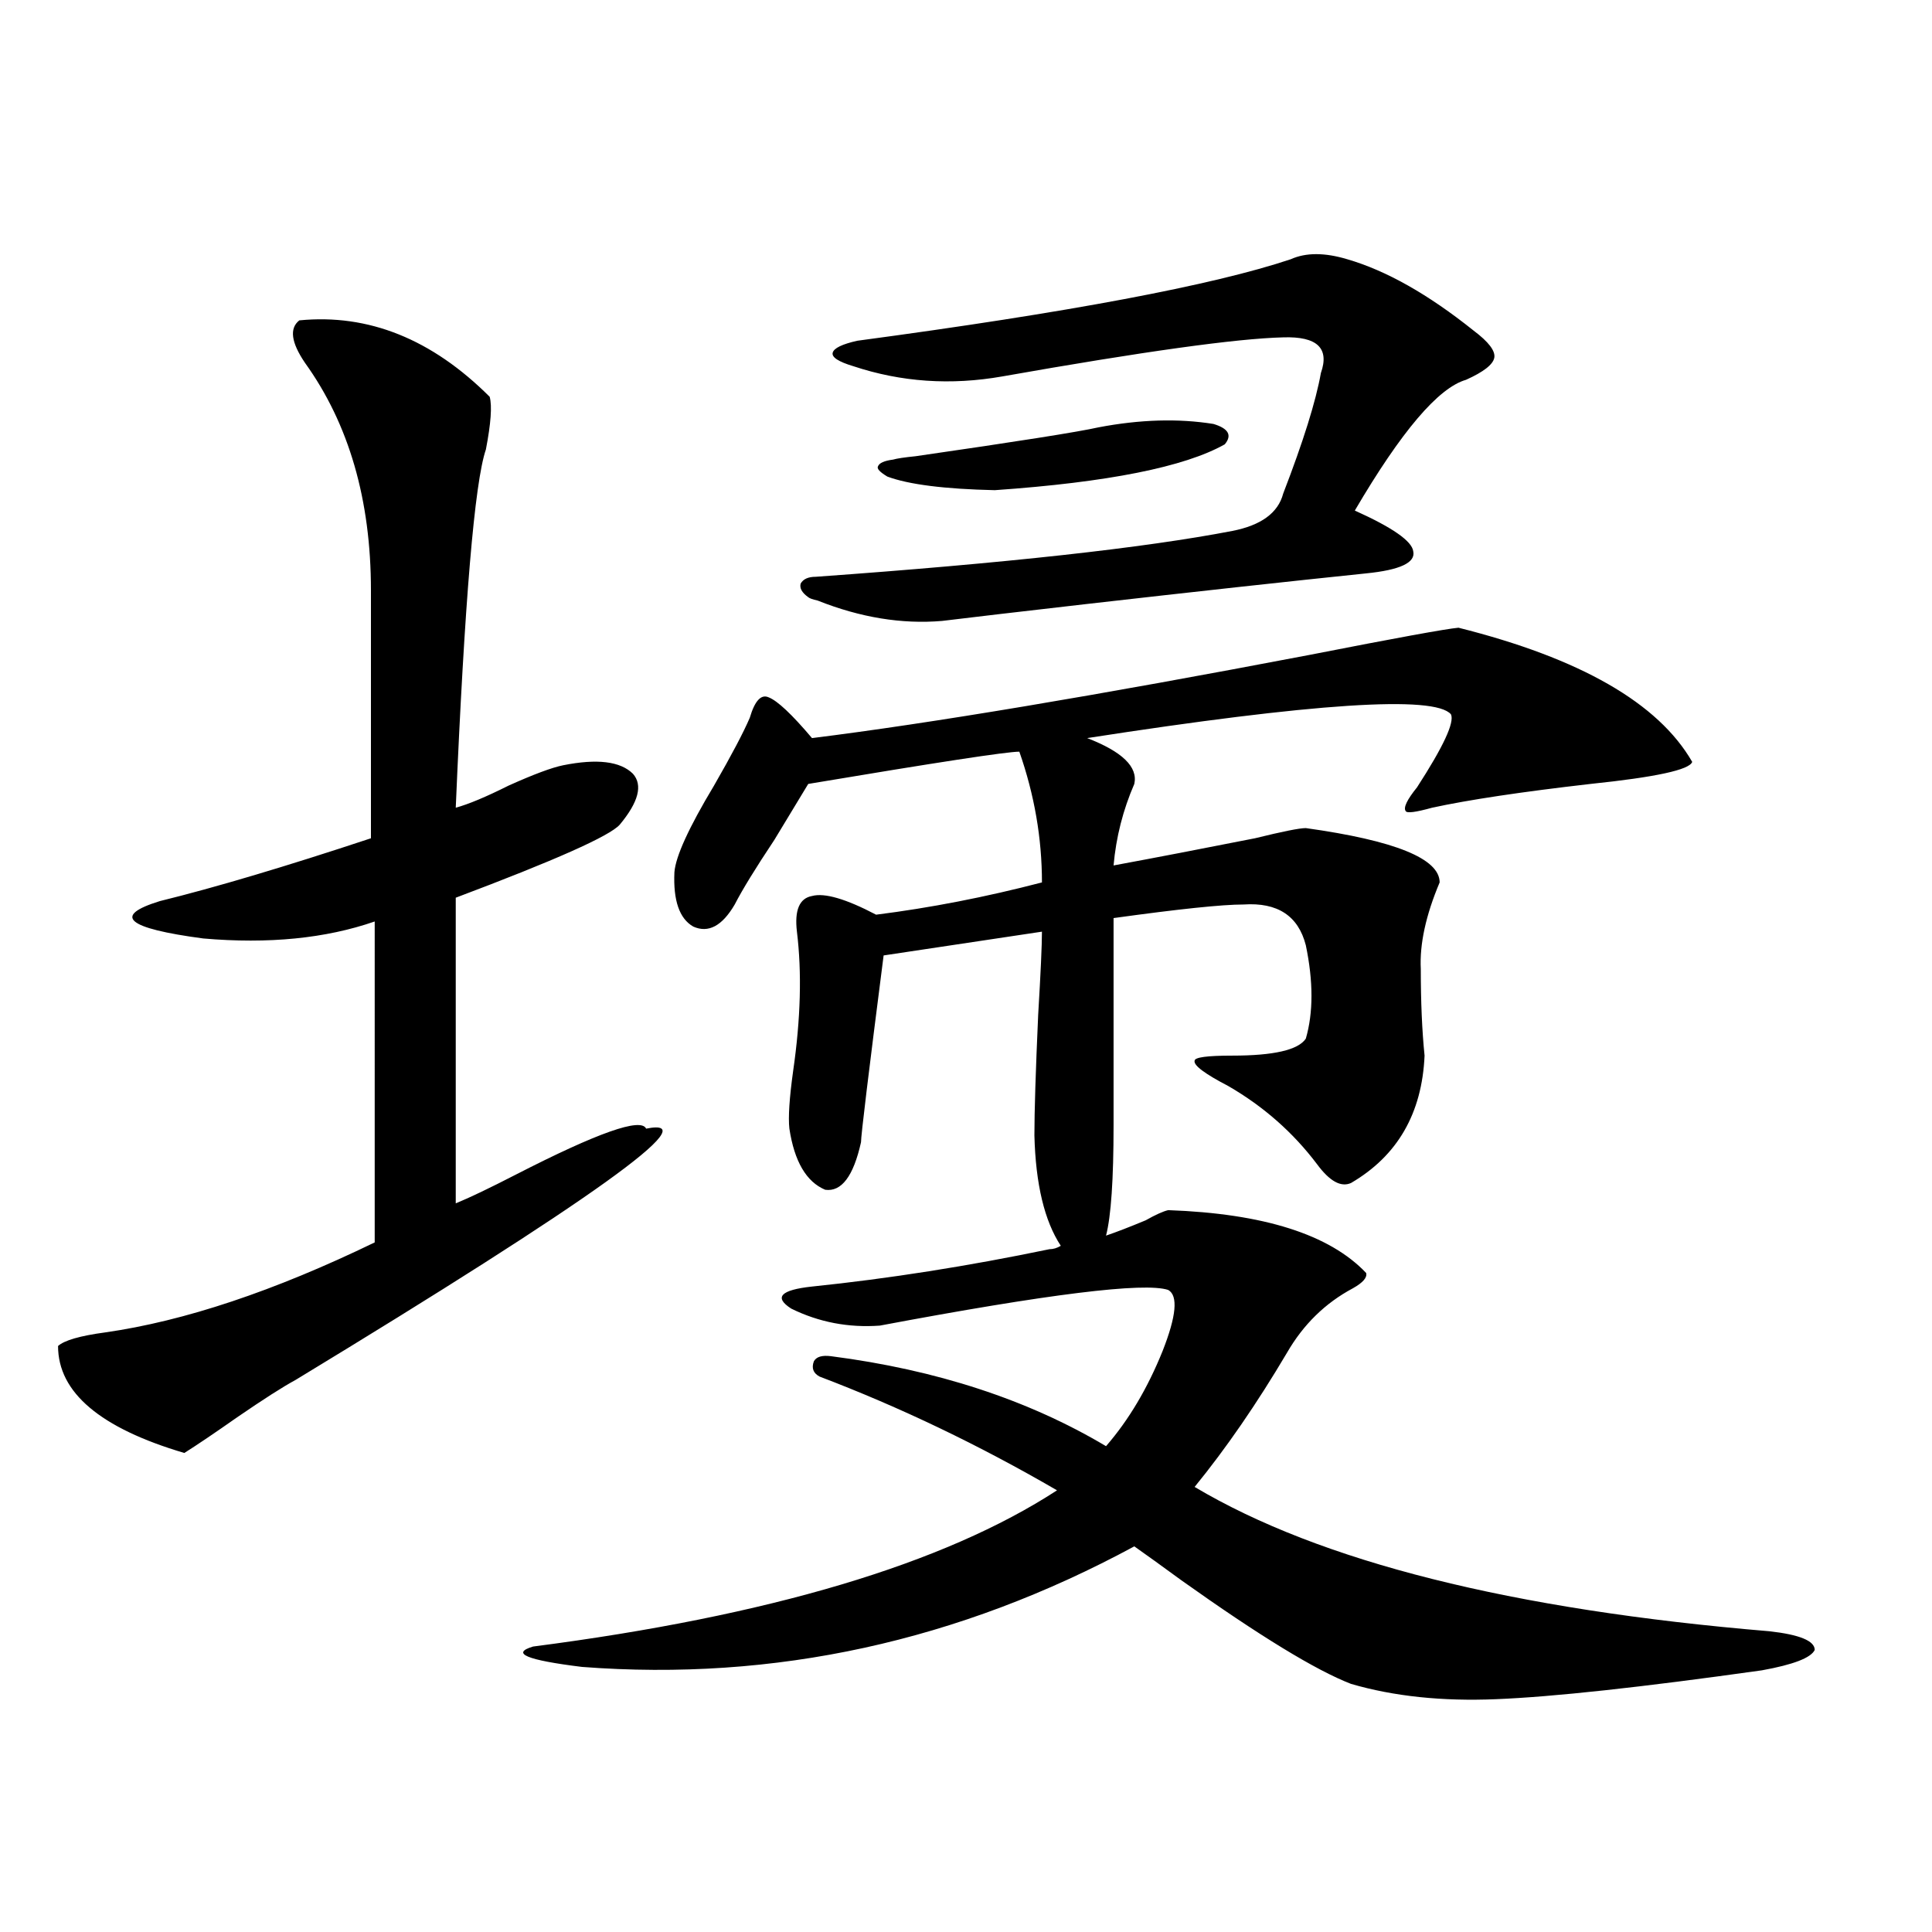
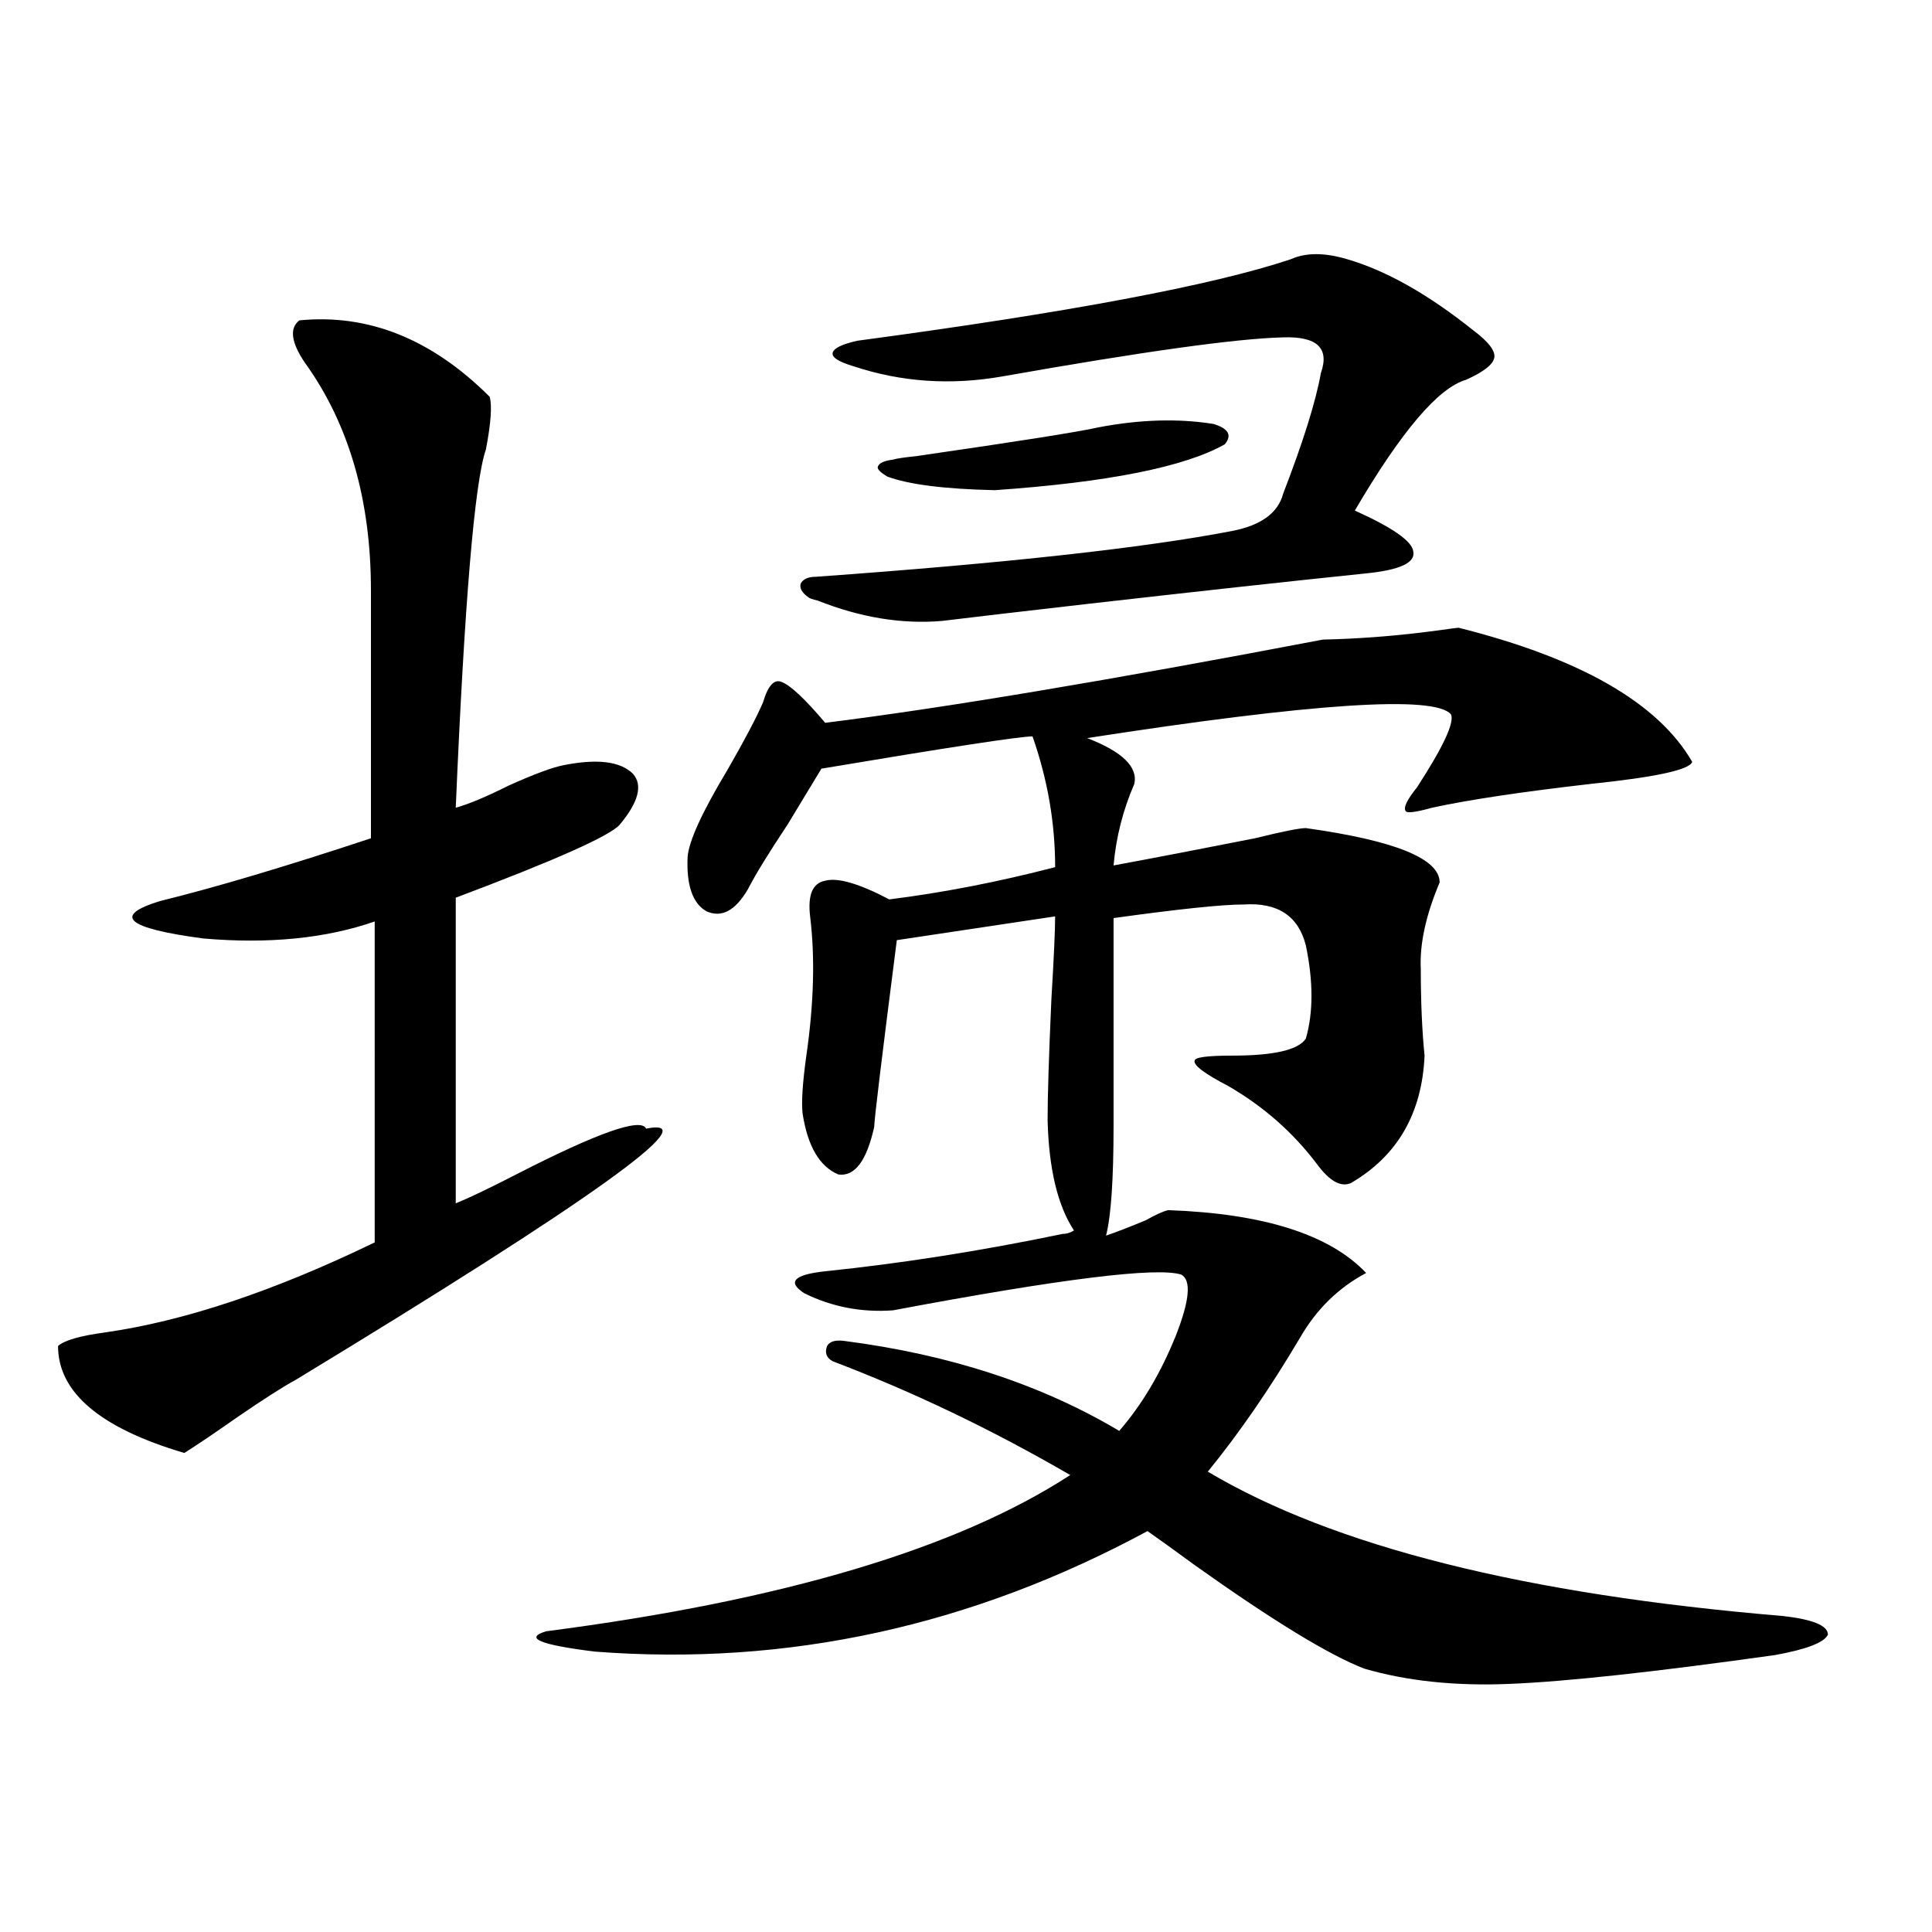
<svg xmlns="http://www.w3.org/2000/svg" version="1.1" id="图层_1" x="0px" y="0px" width="1000px" height="1000px" viewBox="0 0 1000 1000" enable-background="new 0 0 1000 1000" xml:space="preserve">
-   <path d="M154.923,165.824c35.762-3.516,68.611,9.668,98.534,39.551c1.296,4.697,0.641,13.774-1.951,27.246  c-5.854,17.002-11.066,78.813-15.609,185.449c6.494-1.758,15.609-5.562,27.316-11.426c13.003-5.85,22.438-9.365,28.292-10.547  c17.561-3.516,29.588-2.046,36.097,4.395c5.198,5.864,2.927,14.653-6.829,26.367c-5.213,5.864-33.505,18.457-84.876,37.793v158.203  c7.149-2.925,17.561-7.91,31.219-14.941c42.271-21.67,64.709-29.58,67.315-23.73c32.515-6.44-27.972,36.914-181.459,130.078  c-6.509,3.516-16.585,9.971-30.243,19.336c-11.707,8.213-20.822,14.365-27.316,18.457c-43.581-12.881-65.364-31.338-65.364-55.371  c3.247-2.925,11.372-5.273,24.39-7.031c40.975-5.85,87.468-21.382,139.509-46.582V476.957c-25.365,8.789-54.968,11.729-88.778,8.789  c-39.679-5.273-47.163-11.714-22.438-19.336c28.612-7.031,65.029-17.866,109.266-32.52V305.57c0-46.87-11.387-86.133-34.146-117.773  C150.686,177.25,149.71,169.931,154.923,165.824z M754.908,324.906c63.078,15.82,103.412,38.975,120.973,69.434  c-1.311,4.106-18.871,7.91-52.682,11.426c-35.776,4.106-63.093,8.213-81.949,12.305c-8.46,2.349-13.018,2.939-13.658,1.758  c-1.311-1.758,0.641-5.85,5.854-12.305c13.658-21.094,19.512-33.687,17.561-37.793c-8.46-9.956-71.218-5.85-188.288,12.305  c18.201,7.031,26.341,14.941,24.39,23.73c-5.854,13.486-9.436,27.549-10.731,42.188c22.104-4.092,46.493-8.789,73.169-14.063  c14.299-3.516,23.079-5.273,26.341-5.273c46.173,6.455,69.267,15.82,69.267,28.125c-7.164,17.002-10.411,31.943-9.756,44.824  c0,17.002,0.641,31.943,1.951,44.824c-1.311,29.883-13.993,51.855-38.048,65.918c-5.213,2.349-11.066-0.879-17.561-9.668  c-12.362-16.396-27.651-29.883-45.853-40.43c-12.362-6.44-18.216-10.835-17.561-13.184c0-1.758,6.494-2.637,19.512-2.637  c21.463,0,34.146-2.925,38.048-8.789c3.902-13.472,3.902-29.58,0-48.34c-3.902-15.229-14.634-22.261-32.194-21.094  c-11.066,0-33.505,2.349-67.315,7.031v107.227c0,28.125-1.311,47.173-3.902,57.129c5.198-1.758,12.027-4.395,20.487-7.91  c5.198-2.925,9.101-4.683,11.707-5.273c49.42,1.758,83.565,12.607,102.437,32.52c0.641,2.349-1.631,4.985-6.829,7.91  c-14.313,7.622-25.7,18.76-34.146,33.398c-15.609,26.367-31.554,49.521-47.804,69.434c65.029,38.672,164.219,63.57,297.554,74.707  c15.609,1.758,23.414,4.972,23.414,9.668c-1.951,4.093-11.066,7.608-27.316,10.547c-62.438,8.789-108.29,13.761-137.558,14.941  c-27.972,1.168-53.017-1.469-75.12-7.91c-18.216-7.031-47.483-24.911-87.803-53.613c-10.411-7.607-18.536-13.472-24.39-17.578  c-91.064,49.219-186.337,70.011-285.847,62.402c-28.627-3.516-37.072-7.031-25.365-10.547  c122.269-15.82,212.678-42.764,271.213-80.859c-40.334-23.428-81.309-43.066-122.924-58.887c-3.262-1.758-4.237-4.395-2.927-7.91  c1.296-2.334,4.223-3.213,8.78-2.637c54.633,7.031,102.102,22.563,142.436,46.582c11.707-13.472,21.463-29.883,29.268-49.219  c7.149-18.154,8.125-28.701,2.927-31.641c-12.362-4.092-62.117,2.061-149.265,18.457c-16.265,1.182-31.554-1.758-45.853-8.789  c-9.115-5.85-5.533-9.668,10.731-11.426c39.664-4.092,80.639-10.547,122.924-19.336c1.951,0,3.902-0.576,5.854-1.758  c-8.46-12.881-13.018-31.929-13.658-57.129c0-12.305,0.641-33.096,1.951-62.402c1.296-21.67,1.951-36.035,1.951-43.066  l-81.949,12.305c-7.805,60.947-11.707,93.164-11.707,96.68c-3.902,17.578-10.091,25.791-18.536,24.609  c-9.756-4.092-15.944-14.639-18.536-31.641c-0.655-5.85,0-15.82,1.951-29.883c3.902-26.943,4.543-50.977,1.951-72.07  c-1.311-11.123,1.296-17.275,7.805-18.457c6.494-1.758,17.561,1.47,33.17,9.668c27.957-3.516,56.584-9.077,85.852-16.699  c0-22.852-3.902-45.4-11.707-67.676c-6.509,0-42.926,5.576-109.266,16.699c-3.902,6.455-9.756,16.123-17.561,29.004  c-9.756,14.653-16.585,25.791-20.487,33.398c-6.509,11.138-13.658,14.941-21.463,11.426c-7.164-4.092-10.411-13.472-9.756-28.125  c0.641-8.198,7.47-23.14,20.487-44.824c9.101-15.82,15.274-27.534,18.536-35.156c2.592-8.789,5.854-12.305,9.756-10.547  c4.543,1.758,12.027,8.789,22.438,21.094c61.127-7.607,146.979-21.973,257.555-43.066  C722.714,330.18,748.399,325.497,754.908,324.906z M697.349,134.184c20.152,5.864,41.95,18.169,65.364,36.914  c7.805,5.864,11.372,10.547,10.731,14.063c-0.655,3.516-5.533,7.334-14.634,11.426c-14.313,4.106-33.505,26.67-57.56,67.676  c19.512,8.789,29.588,15.82,30.243,21.094c1.296,5.864-6.829,9.668-24.39,11.426c-39.679,4.106-87.803,9.38-144.387,15.82  c-35.776,4.106-60.821,7.031-75.12,8.789c-20.822,1.758-42.285-1.758-64.389-10.547c-2.606-0.576-4.237-1.167-4.878-1.758  c-3.262-2.334-4.558-4.683-3.902-7.031c1.296-2.334,3.902-3.516,7.805-3.516c98.199-7.031,170.072-14.941,215.604-23.73  c14.954-2.925,23.734-9.365,26.341-19.336c10.396-26.943,16.905-47.749,19.512-62.402c4.543-12.881-1.951-19.033-19.512-18.457  c-24.069,0.591-72.528,7.334-145.362,20.215c-26.676,4.697-52.361,2.939-77.071-5.273c-7.805-2.334-11.387-4.683-10.731-7.031  c0.641-2.334,4.878-4.395,12.683-6.152c109.266-14.639,184.051-28.701,224.385-42.188  C675.886,130.668,685.642,130.668,697.349,134.184z M568.571,221.195c21.463-4.092,41.295-4.683,59.511-1.758  c7.805,2.349,9.756,5.864,5.854,10.547c-20.822,11.729-60.486,19.639-119.021,23.73c-26.021-0.576-44.557-2.925-55.608-7.031  c-3.902-2.334-5.533-4.092-4.878-5.273c0.641-1.758,3.247-2.925,7.805-3.516c1.951-0.576,5.854-1.167,11.707-1.758  C526.621,228.529,558.16,223.544,568.571,221.195z" />
+   <path d="M154.923,165.824c35.762-3.516,68.611,9.668,98.534,39.551c1.296,4.697,0.641,13.774-1.951,27.246  c-5.854,17.002-11.066,78.813-15.609,185.449c6.494-1.758,15.609-5.562,27.316-11.426c13.003-5.85,22.438-9.365,28.292-10.547  c17.561-3.516,29.588-2.046,36.097,4.395c5.198,5.864,2.927,14.653-6.829,26.367c-5.213,5.864-33.505,18.457-84.876,37.793v158.203  c7.149-2.925,17.561-7.91,31.219-14.941c42.271-21.67,64.709-29.58,67.315-23.73c32.515-6.44-27.972,36.914-181.459,130.078  c-6.509,3.516-16.585,9.971-30.243,19.336c-11.707,8.213-20.822,14.365-27.316,18.457c-43.581-12.881-65.364-31.338-65.364-55.371  c3.247-2.925,11.372-5.273,24.39-7.031c40.975-5.85,87.468-21.382,139.509-46.582V476.957c-25.365,8.789-54.968,11.729-88.778,8.789  c-39.679-5.273-47.163-11.714-22.438-19.336c28.612-7.031,65.029-17.866,109.266-32.52V305.57c0-46.87-11.387-86.133-34.146-117.773  C150.686,177.25,149.71,169.931,154.923,165.824z M754.908,324.906c63.078,15.82,103.412,38.975,120.973,69.434  c-1.311,4.106-18.871,7.91-52.682,11.426c-35.776,4.106-63.093,8.213-81.949,12.305c-8.46,2.349-13.018,2.939-13.658,1.758  c-1.311-1.758,0.641-5.85,5.854-12.305c13.658-21.094,19.512-33.687,17.561-37.793c-8.46-9.956-71.218-5.85-188.288,12.305  c18.201,7.031,26.341,14.941,24.39,23.73c-5.854,13.486-9.436,27.549-10.731,42.188c22.104-4.092,46.493-8.789,73.169-14.063  c14.299-3.516,23.079-5.273,26.341-5.273c46.173,6.455,69.267,15.82,69.267,28.125c-7.164,17.002-10.411,31.943-9.756,44.824  c0,17.002,0.641,31.943,1.951,44.824c-1.311,29.883-13.993,51.855-38.048,65.918c-5.213,2.349-11.066-0.879-17.561-9.668  c-12.362-16.396-27.651-29.883-45.853-40.43c-12.362-6.44-18.216-10.835-17.561-13.184c0-1.758,6.494-2.637,19.512-2.637  c21.463,0,34.146-2.925,38.048-8.789c3.902-13.472,3.902-29.58,0-48.34c-3.902-15.229-14.634-22.261-32.194-21.094  c-11.066,0-33.505,2.349-67.315,7.031v107.227c0,28.125-1.311,47.173-3.902,57.129c5.198-1.758,12.027-4.395,20.487-7.91  c5.198-2.925,9.101-4.683,11.707-5.273c49.42,1.758,83.565,12.607,102.437,32.52c-14.313,7.622-25.7,18.76-34.146,33.398c-15.609,26.367-31.554,49.521-47.804,69.434c65.029,38.672,164.219,63.57,297.554,74.707  c15.609,1.758,23.414,4.972,23.414,9.668c-1.951,4.093-11.066,7.608-27.316,10.547c-62.438,8.789-108.29,13.761-137.558,14.941  c-27.972,1.168-53.017-1.469-75.12-7.91c-18.216-7.031-47.483-24.911-87.803-53.613c-10.411-7.607-18.536-13.472-24.39-17.578  c-91.064,49.219-186.337,70.011-285.847,62.402c-28.627-3.516-37.072-7.031-25.365-10.547  c122.269-15.82,212.678-42.764,271.213-80.859c-40.334-23.428-81.309-43.066-122.924-58.887c-3.262-1.758-4.237-4.395-2.927-7.91  c1.296-2.334,4.223-3.213,8.78-2.637c54.633,7.031,102.102,22.563,142.436,46.582c11.707-13.472,21.463-29.883,29.268-49.219  c7.149-18.154,8.125-28.701,2.927-31.641c-12.362-4.092-62.117,2.061-149.265,18.457c-16.265,1.182-31.554-1.758-45.853-8.789  c-9.115-5.85-5.533-9.668,10.731-11.426c39.664-4.092,80.639-10.547,122.924-19.336c1.951,0,3.902-0.576,5.854-1.758  c-8.46-12.881-13.018-31.929-13.658-57.129c0-12.305,0.641-33.096,1.951-62.402c1.296-21.67,1.951-36.035,1.951-43.066  l-81.949,12.305c-7.805,60.947-11.707,93.164-11.707,96.68c-3.902,17.578-10.091,25.791-18.536,24.609  c-9.756-4.092-15.944-14.639-18.536-31.641c-0.655-5.85,0-15.82,1.951-29.883c3.902-26.943,4.543-50.977,1.951-72.07  c-1.311-11.123,1.296-17.275,7.805-18.457c6.494-1.758,17.561,1.47,33.17,9.668c27.957-3.516,56.584-9.077,85.852-16.699  c0-22.852-3.902-45.4-11.707-67.676c-6.509,0-42.926,5.576-109.266,16.699c-3.902,6.455-9.756,16.123-17.561,29.004  c-9.756,14.653-16.585,25.791-20.487,33.398c-6.509,11.138-13.658,14.941-21.463,11.426c-7.164-4.092-10.411-13.472-9.756-28.125  c0.641-8.198,7.47-23.14,20.487-44.824c9.101-15.82,15.274-27.534,18.536-35.156c2.592-8.789,5.854-12.305,9.756-10.547  c4.543,1.758,12.027,8.789,22.438,21.094c61.127-7.607,146.979-21.973,257.555-43.066  C722.714,330.18,748.399,325.497,754.908,324.906z M697.349,134.184c20.152,5.864,41.95,18.169,65.364,36.914  c7.805,5.864,11.372,10.547,10.731,14.063c-0.655,3.516-5.533,7.334-14.634,11.426c-14.313,4.106-33.505,26.67-57.56,67.676  c19.512,8.789,29.588,15.82,30.243,21.094c1.296,5.864-6.829,9.668-24.39,11.426c-39.679,4.106-87.803,9.38-144.387,15.82  c-35.776,4.106-60.821,7.031-75.12,8.789c-20.822,1.758-42.285-1.758-64.389-10.547c-2.606-0.576-4.237-1.167-4.878-1.758  c-3.262-2.334-4.558-4.683-3.902-7.031c1.296-2.334,3.902-3.516,7.805-3.516c98.199-7.031,170.072-14.941,215.604-23.73  c14.954-2.925,23.734-9.365,26.341-19.336c10.396-26.943,16.905-47.749,19.512-62.402c4.543-12.881-1.951-19.033-19.512-18.457  c-24.069,0.591-72.528,7.334-145.362,20.215c-26.676,4.697-52.361,2.939-77.071-5.273c-7.805-2.334-11.387-4.683-10.731-7.031  c0.641-2.334,4.878-4.395,12.683-6.152c109.266-14.639,184.051-28.701,224.385-42.188  C675.886,130.668,685.642,130.668,697.349,134.184z M568.571,221.195c21.463-4.092,41.295-4.683,59.511-1.758  c7.805,2.349,9.756,5.864,5.854,10.547c-20.822,11.729-60.486,19.639-119.021,23.73c-26.021-0.576-44.557-2.925-55.608-7.031  c-3.902-2.334-5.533-4.092-4.878-5.273c0.641-1.758,3.247-2.925,7.805-3.516c1.951-0.576,5.854-1.167,11.707-1.758  C526.621,228.529,558.16,223.544,568.571,221.195z" />
</svg>